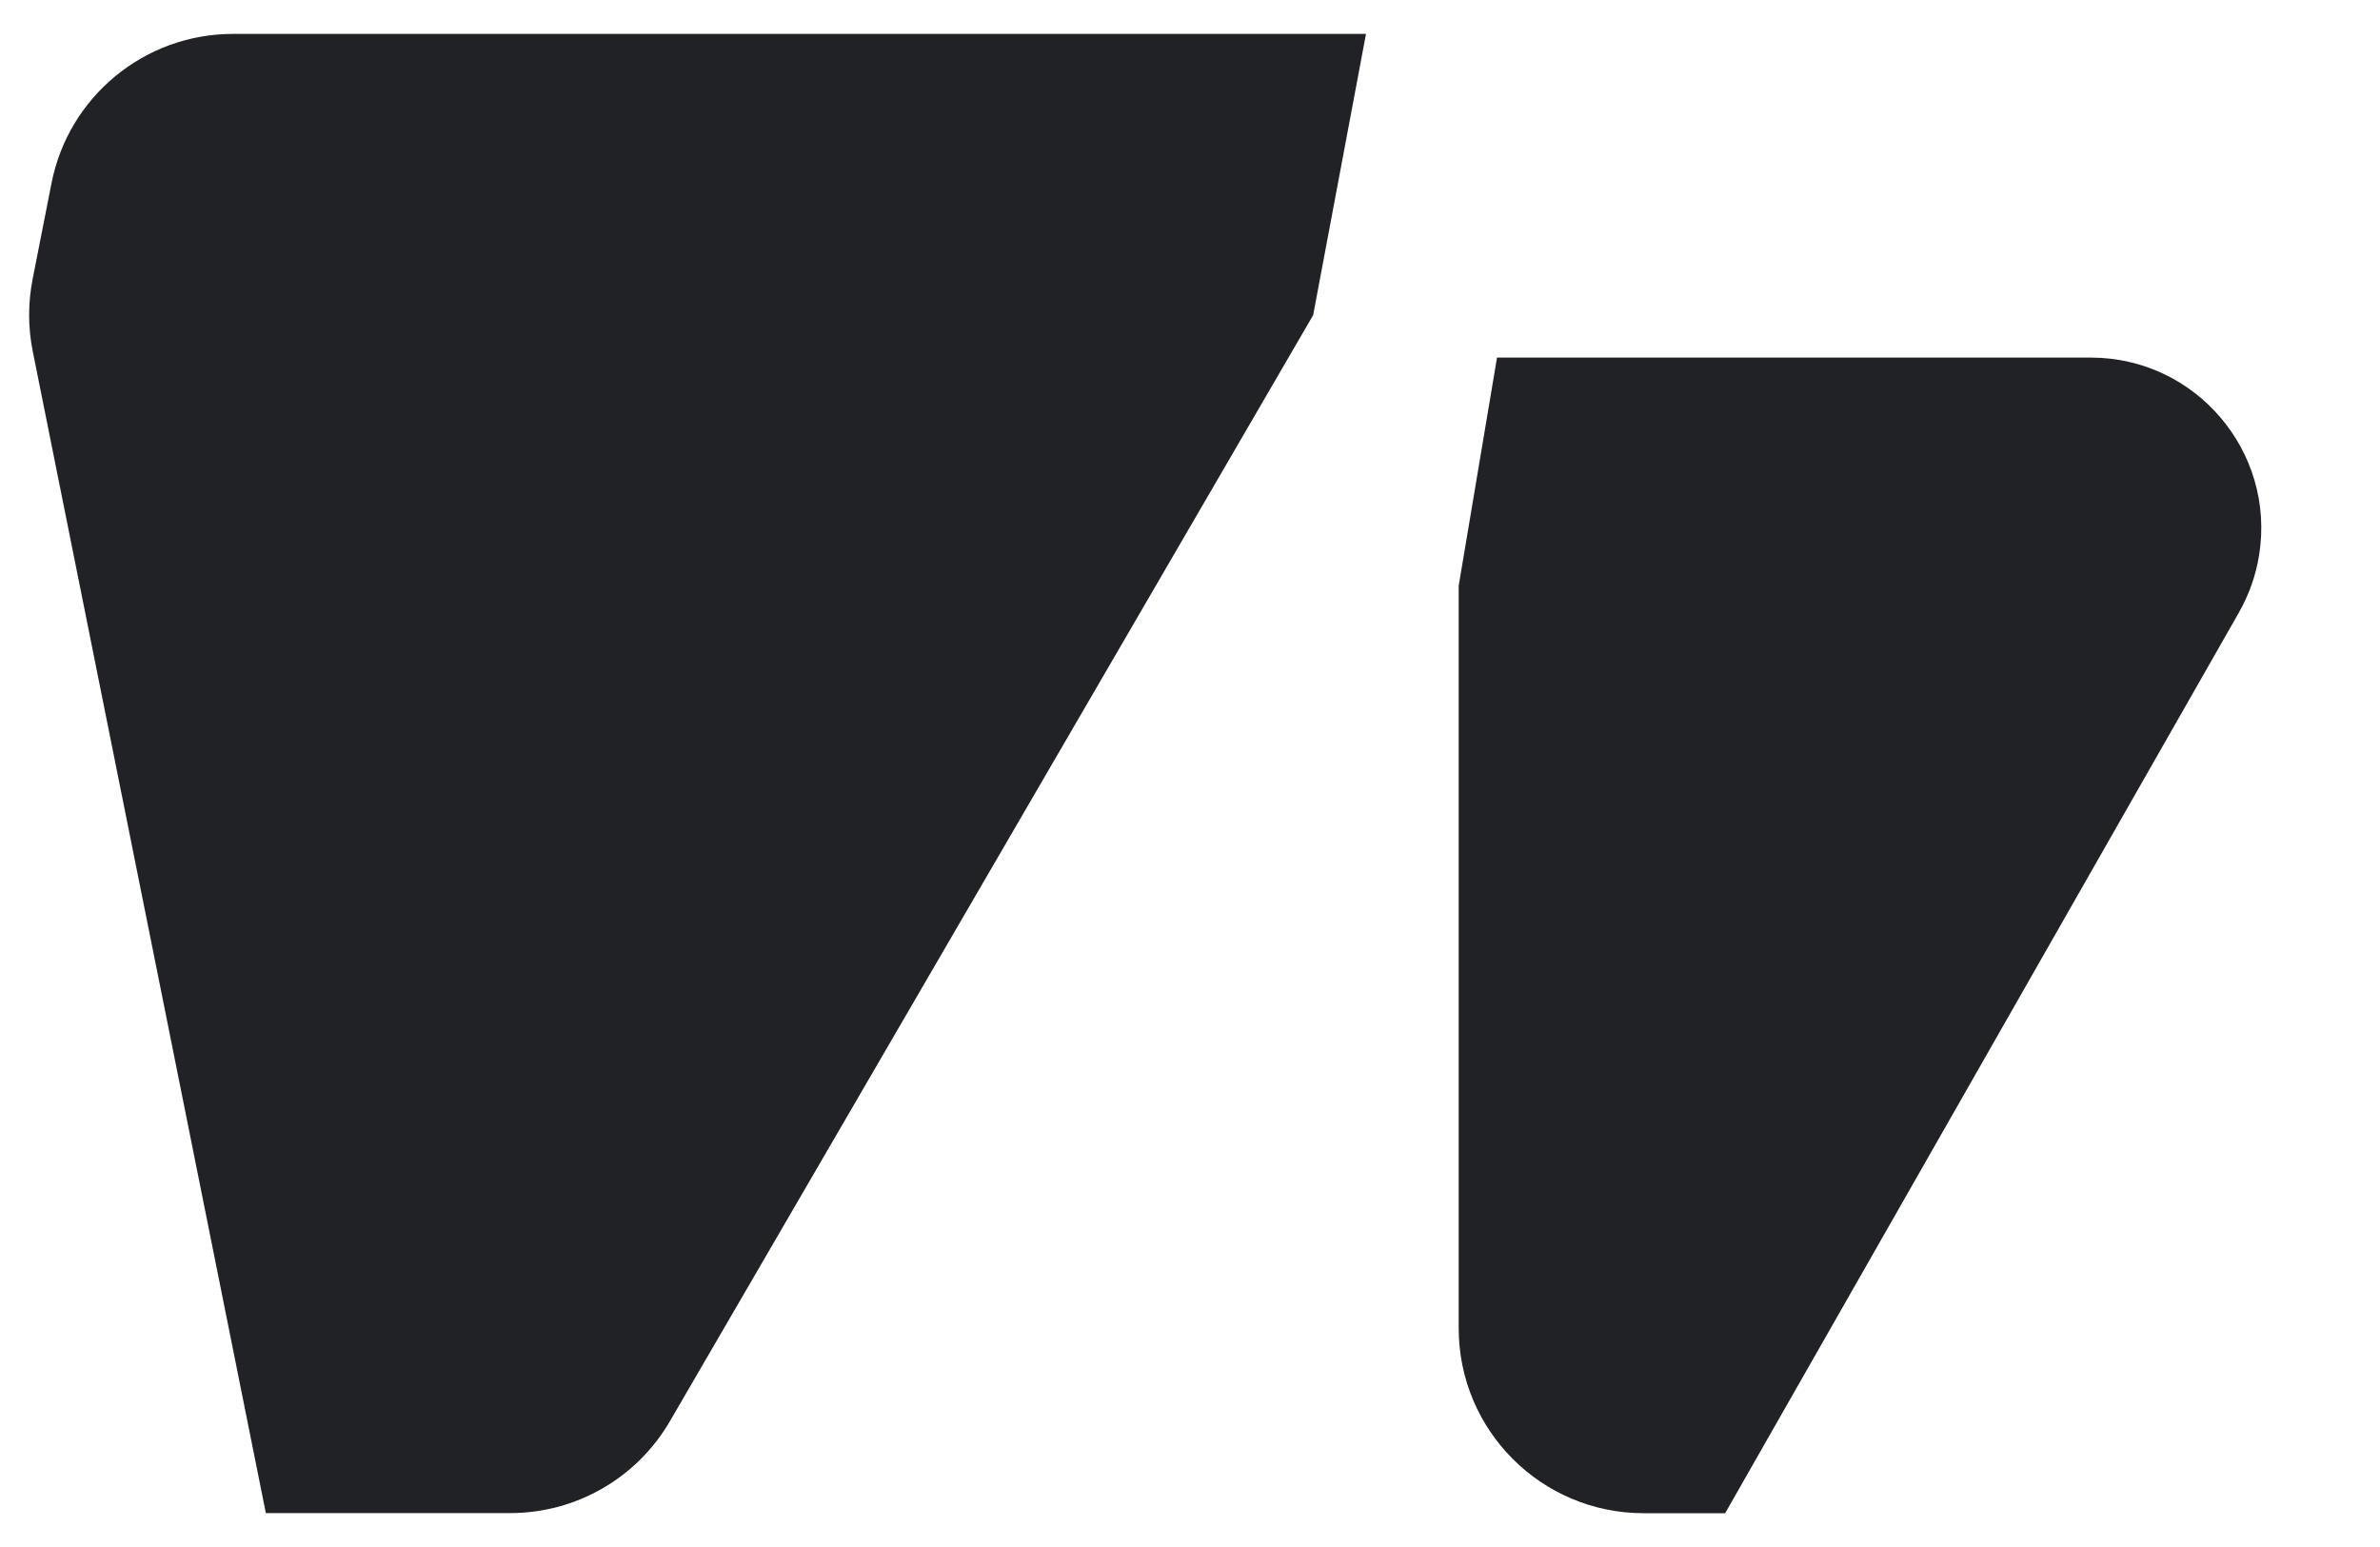
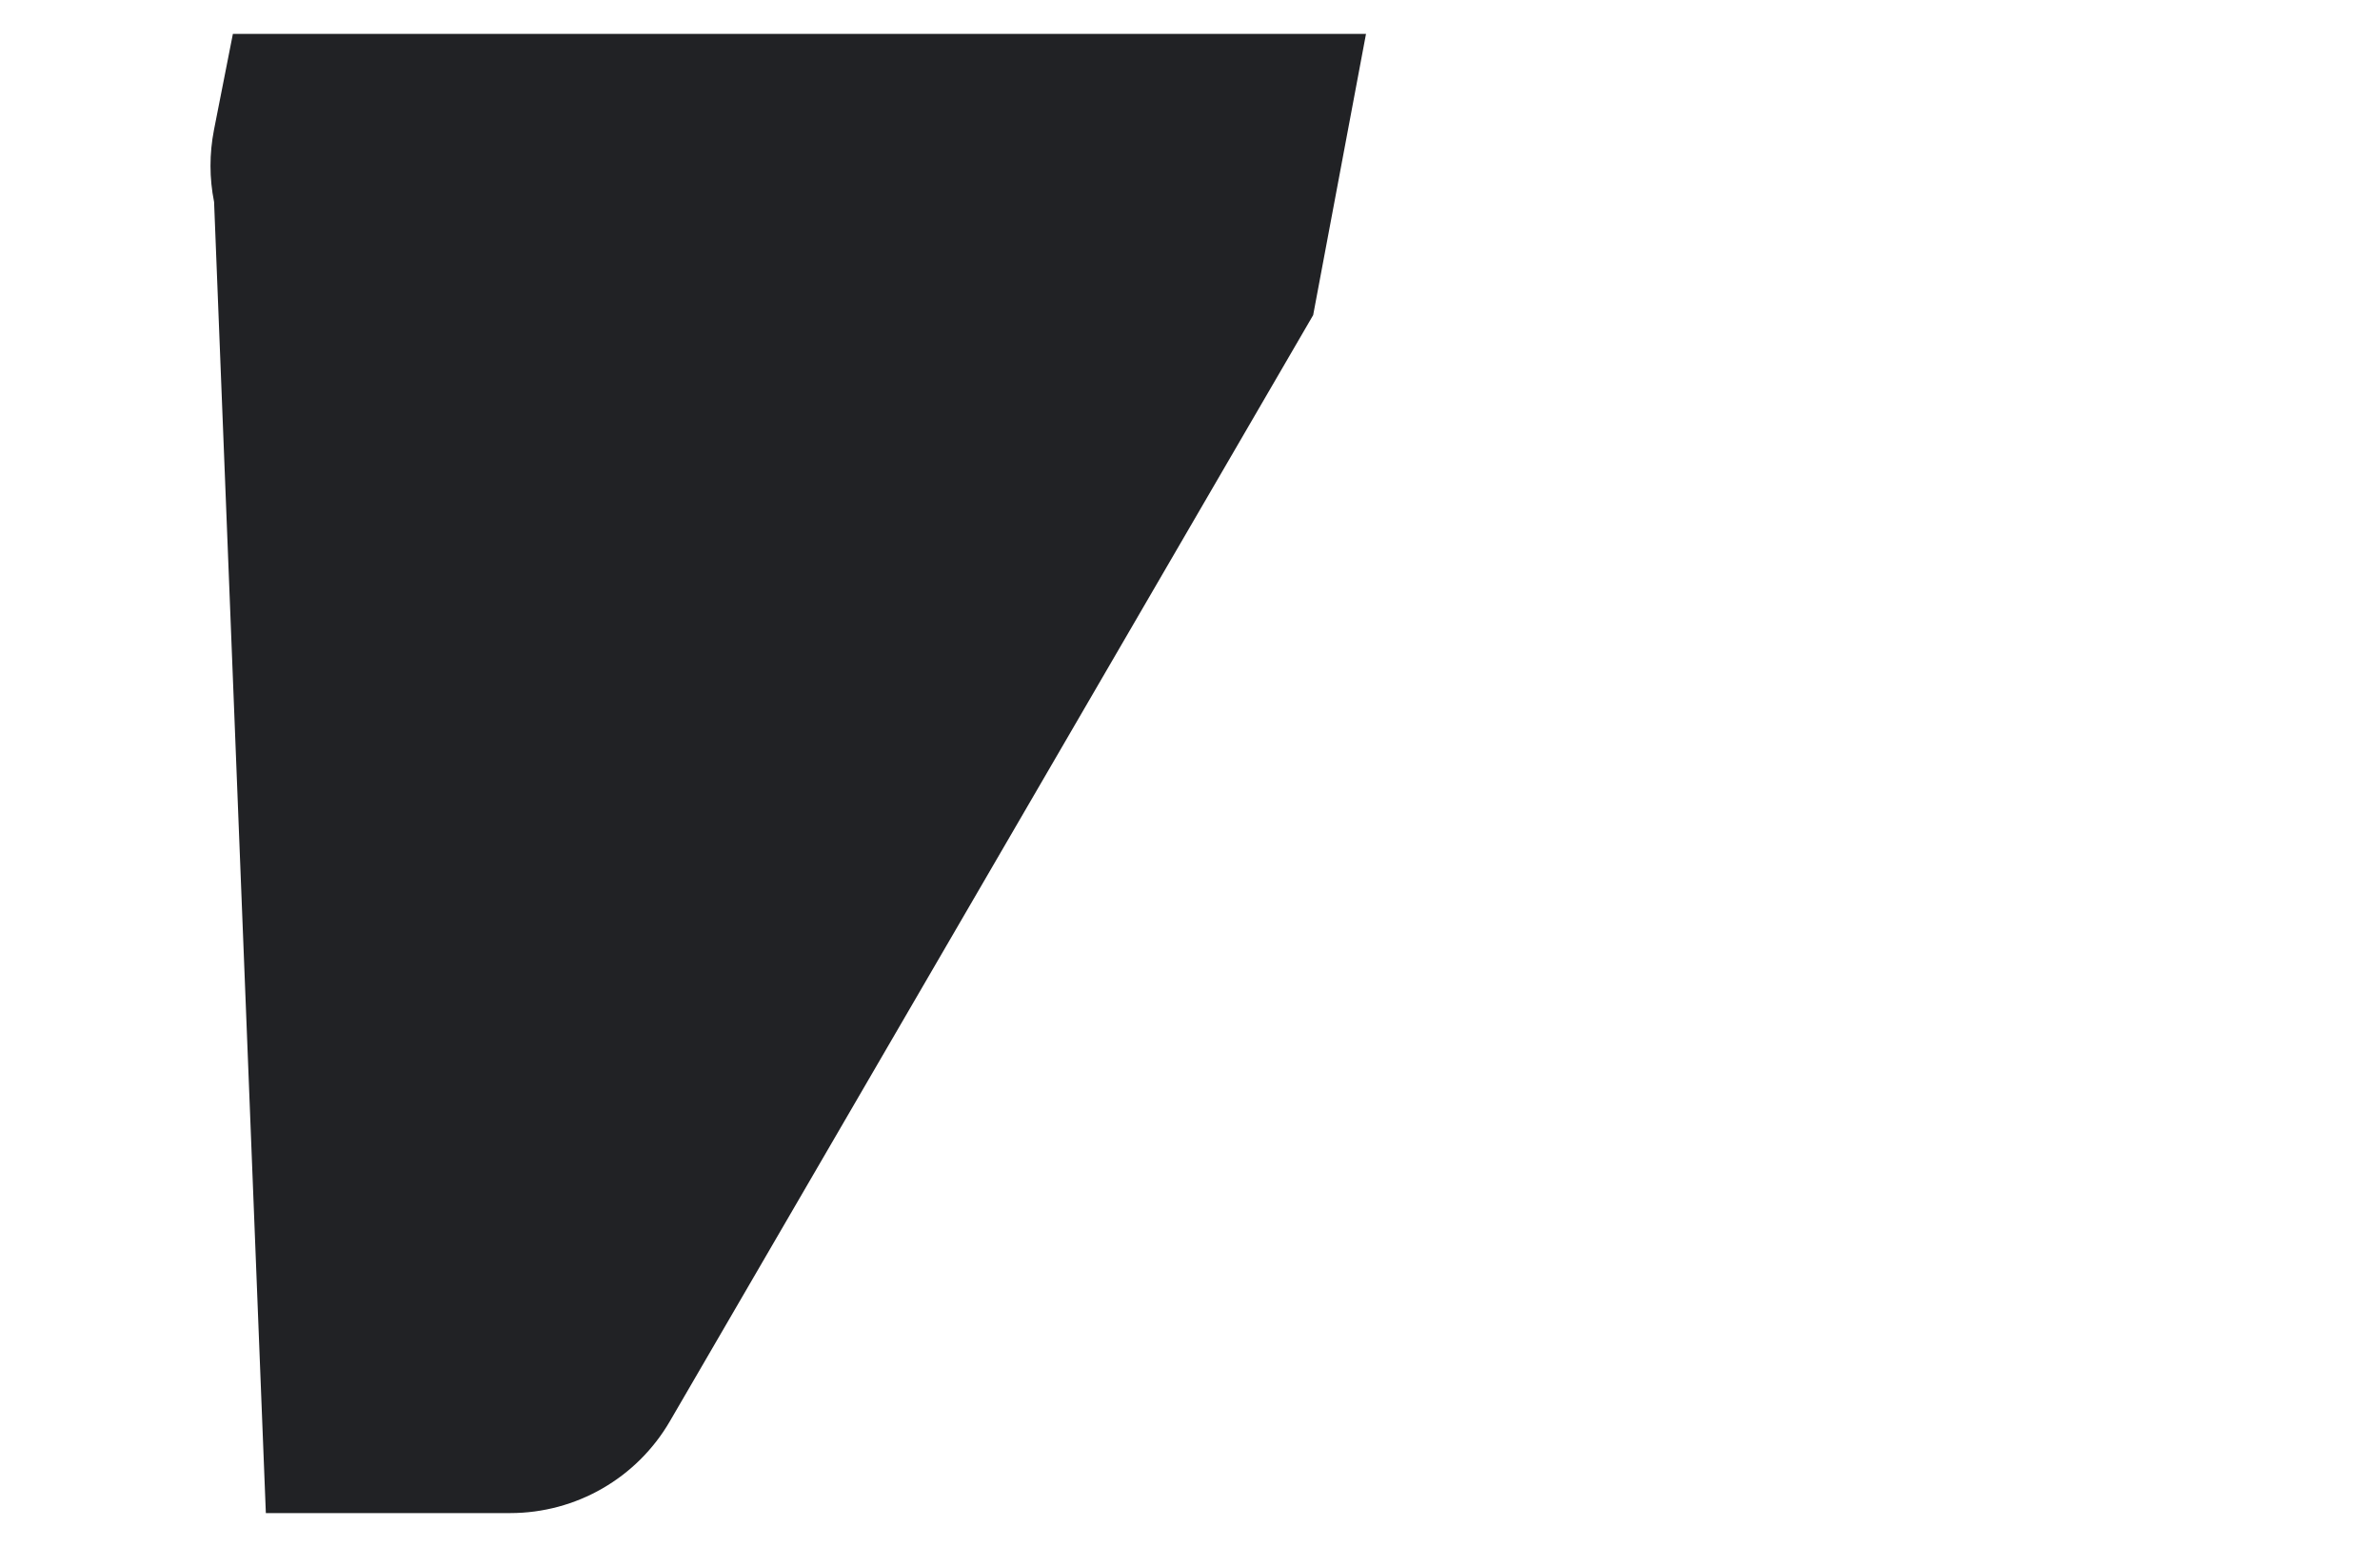
<svg xmlns="http://www.w3.org/2000/svg" width="20" height="13" viewBox="0 0 20 13" fill="none">
-   <path d="M11.479 0.285H1.957c-.742 0-1.381.526-1.524 1.254l-.159.807c-.039.2-.039.405.001.605L2.234 12.715h2.053c.554 0 1.065-.294 1.343-.773l5.405-9.294.444-2.363z" fill="#212225" />
-   <path d="M18.984 4.665c.14-.87-.533-1.66-1.414-1.66h-4.99l-.322 1.917v6.24c0 .859.696 1.554 1.554 1.554h.685l4.317-7.568c.085-.15.143-.313.17-.483z" fill="#212225" />
+   <path d="M11.479 0.285H1.957l-.159.807c-.039.2-.039.405.001.605L2.234 12.715h2.053c.554 0 1.065-.294 1.343-.773l5.405-9.294.444-2.363z" fill="#212225" />
</svg>